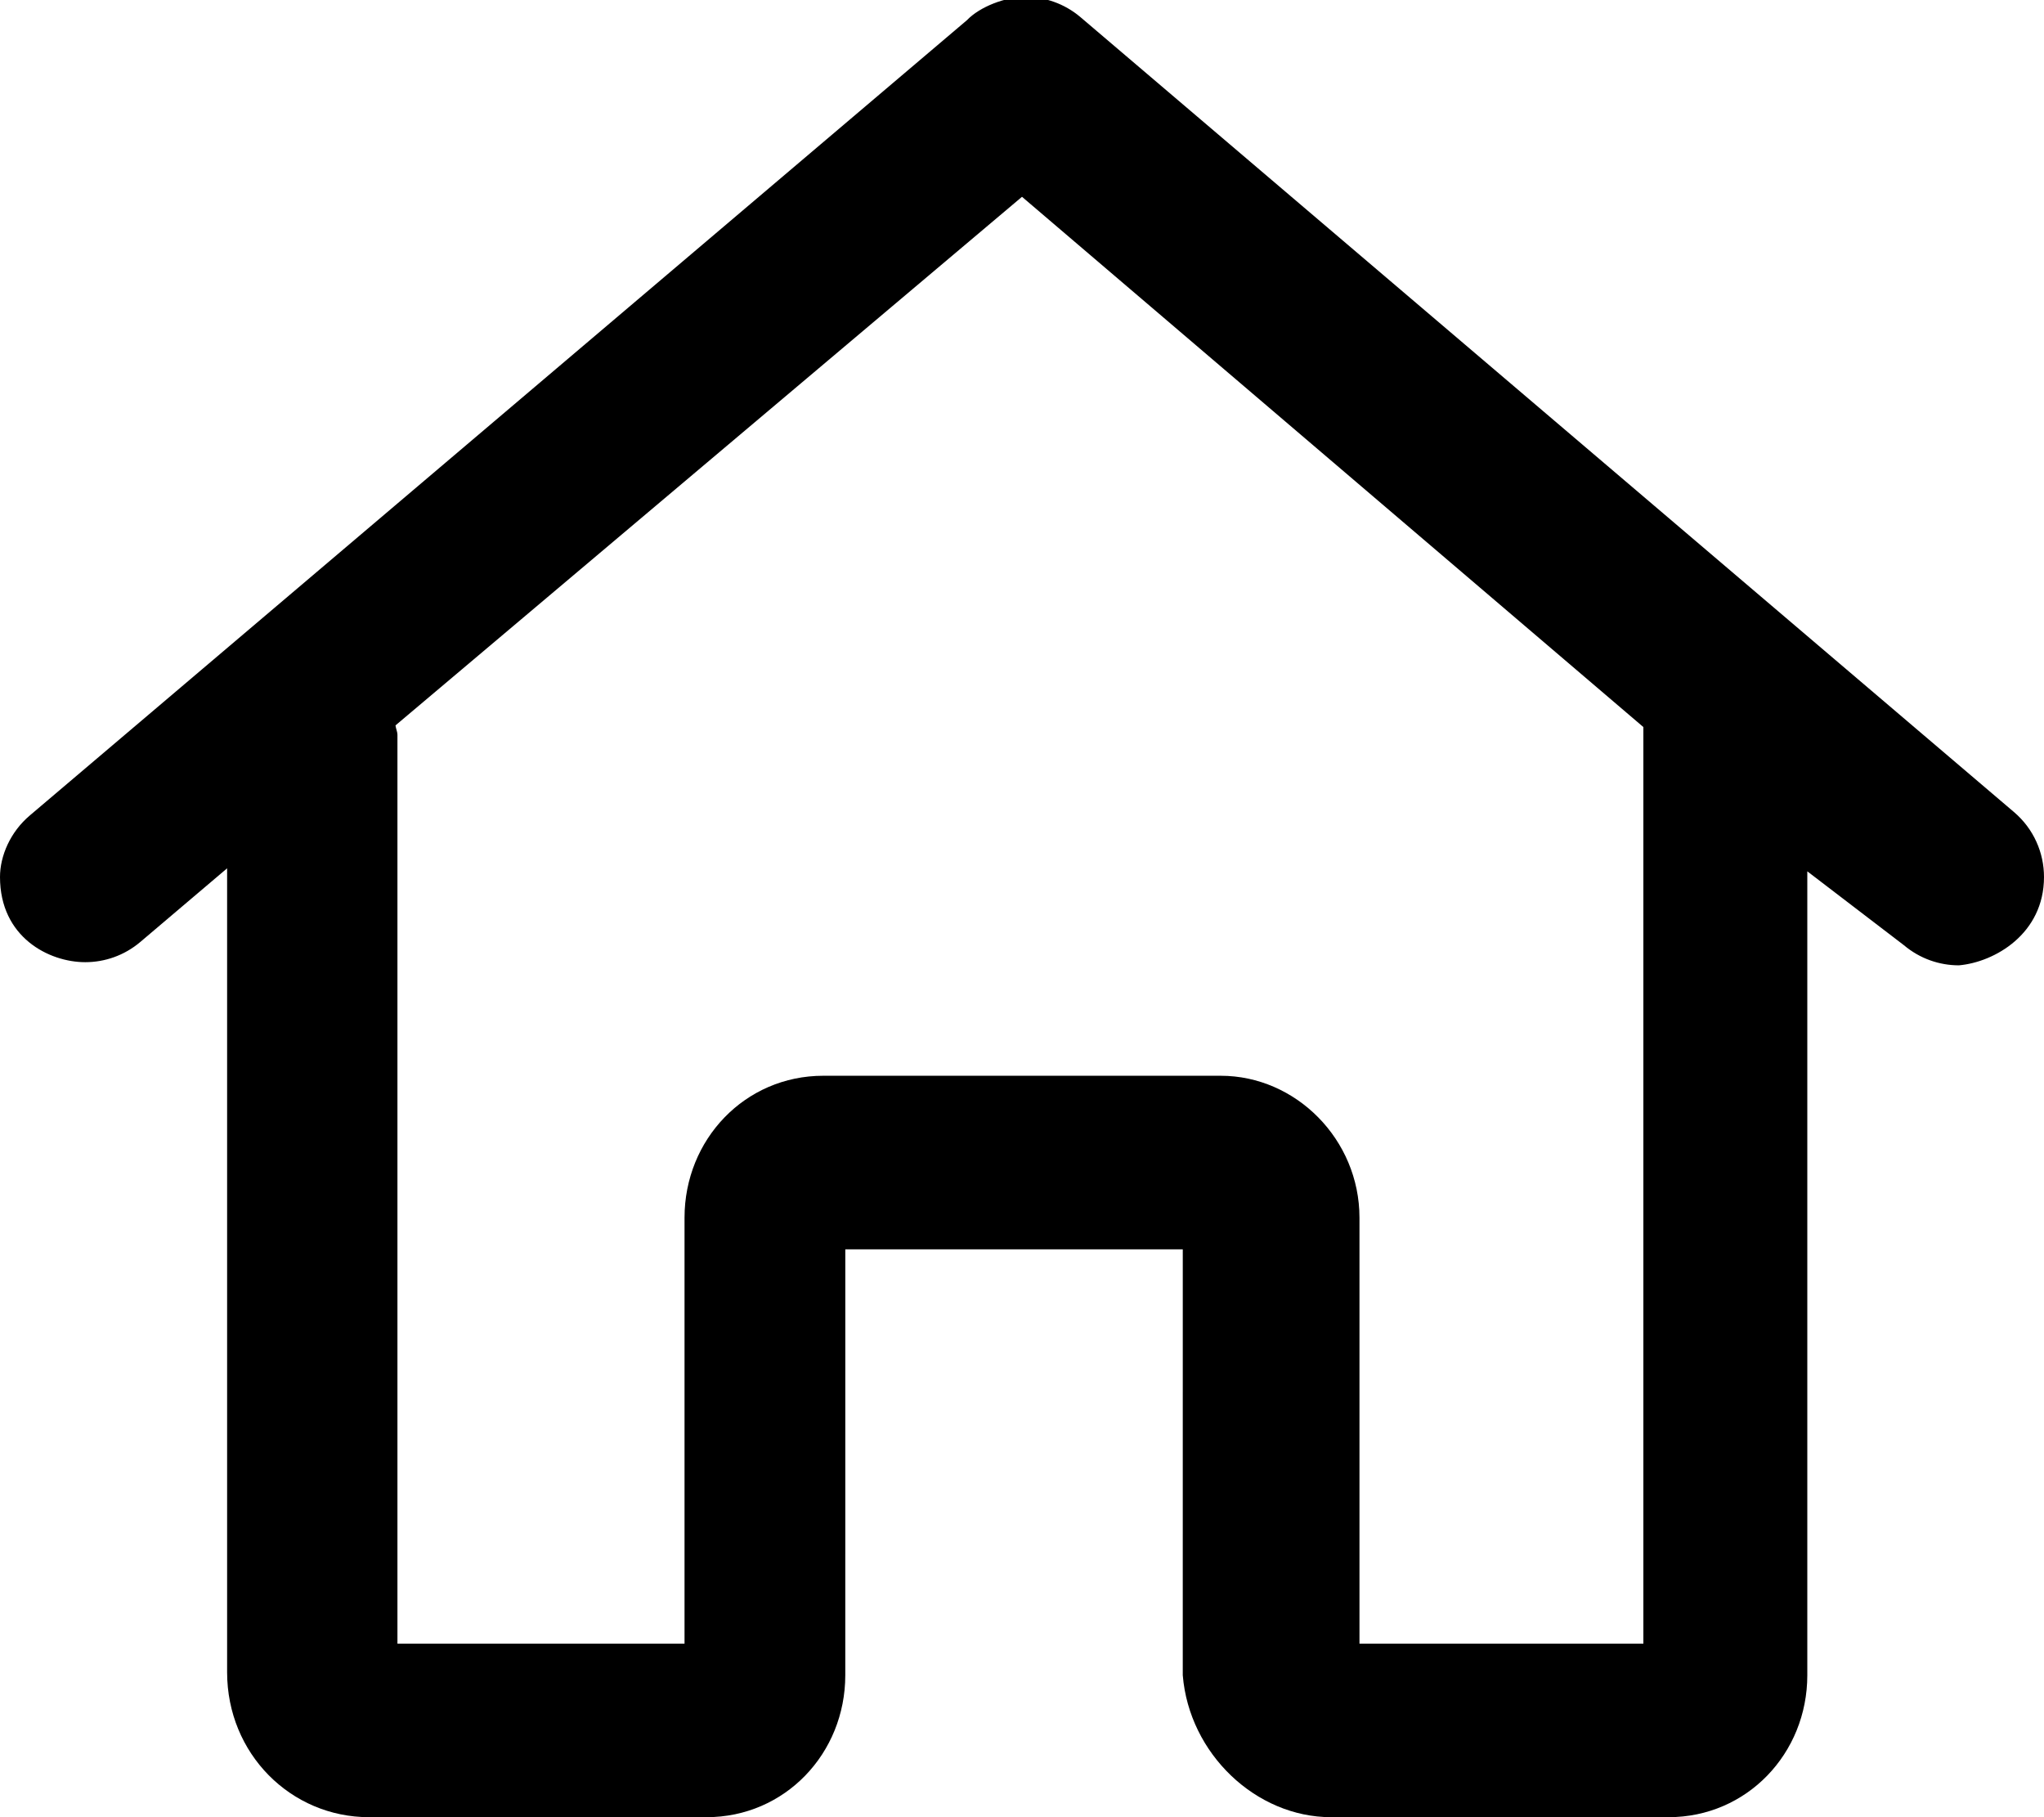
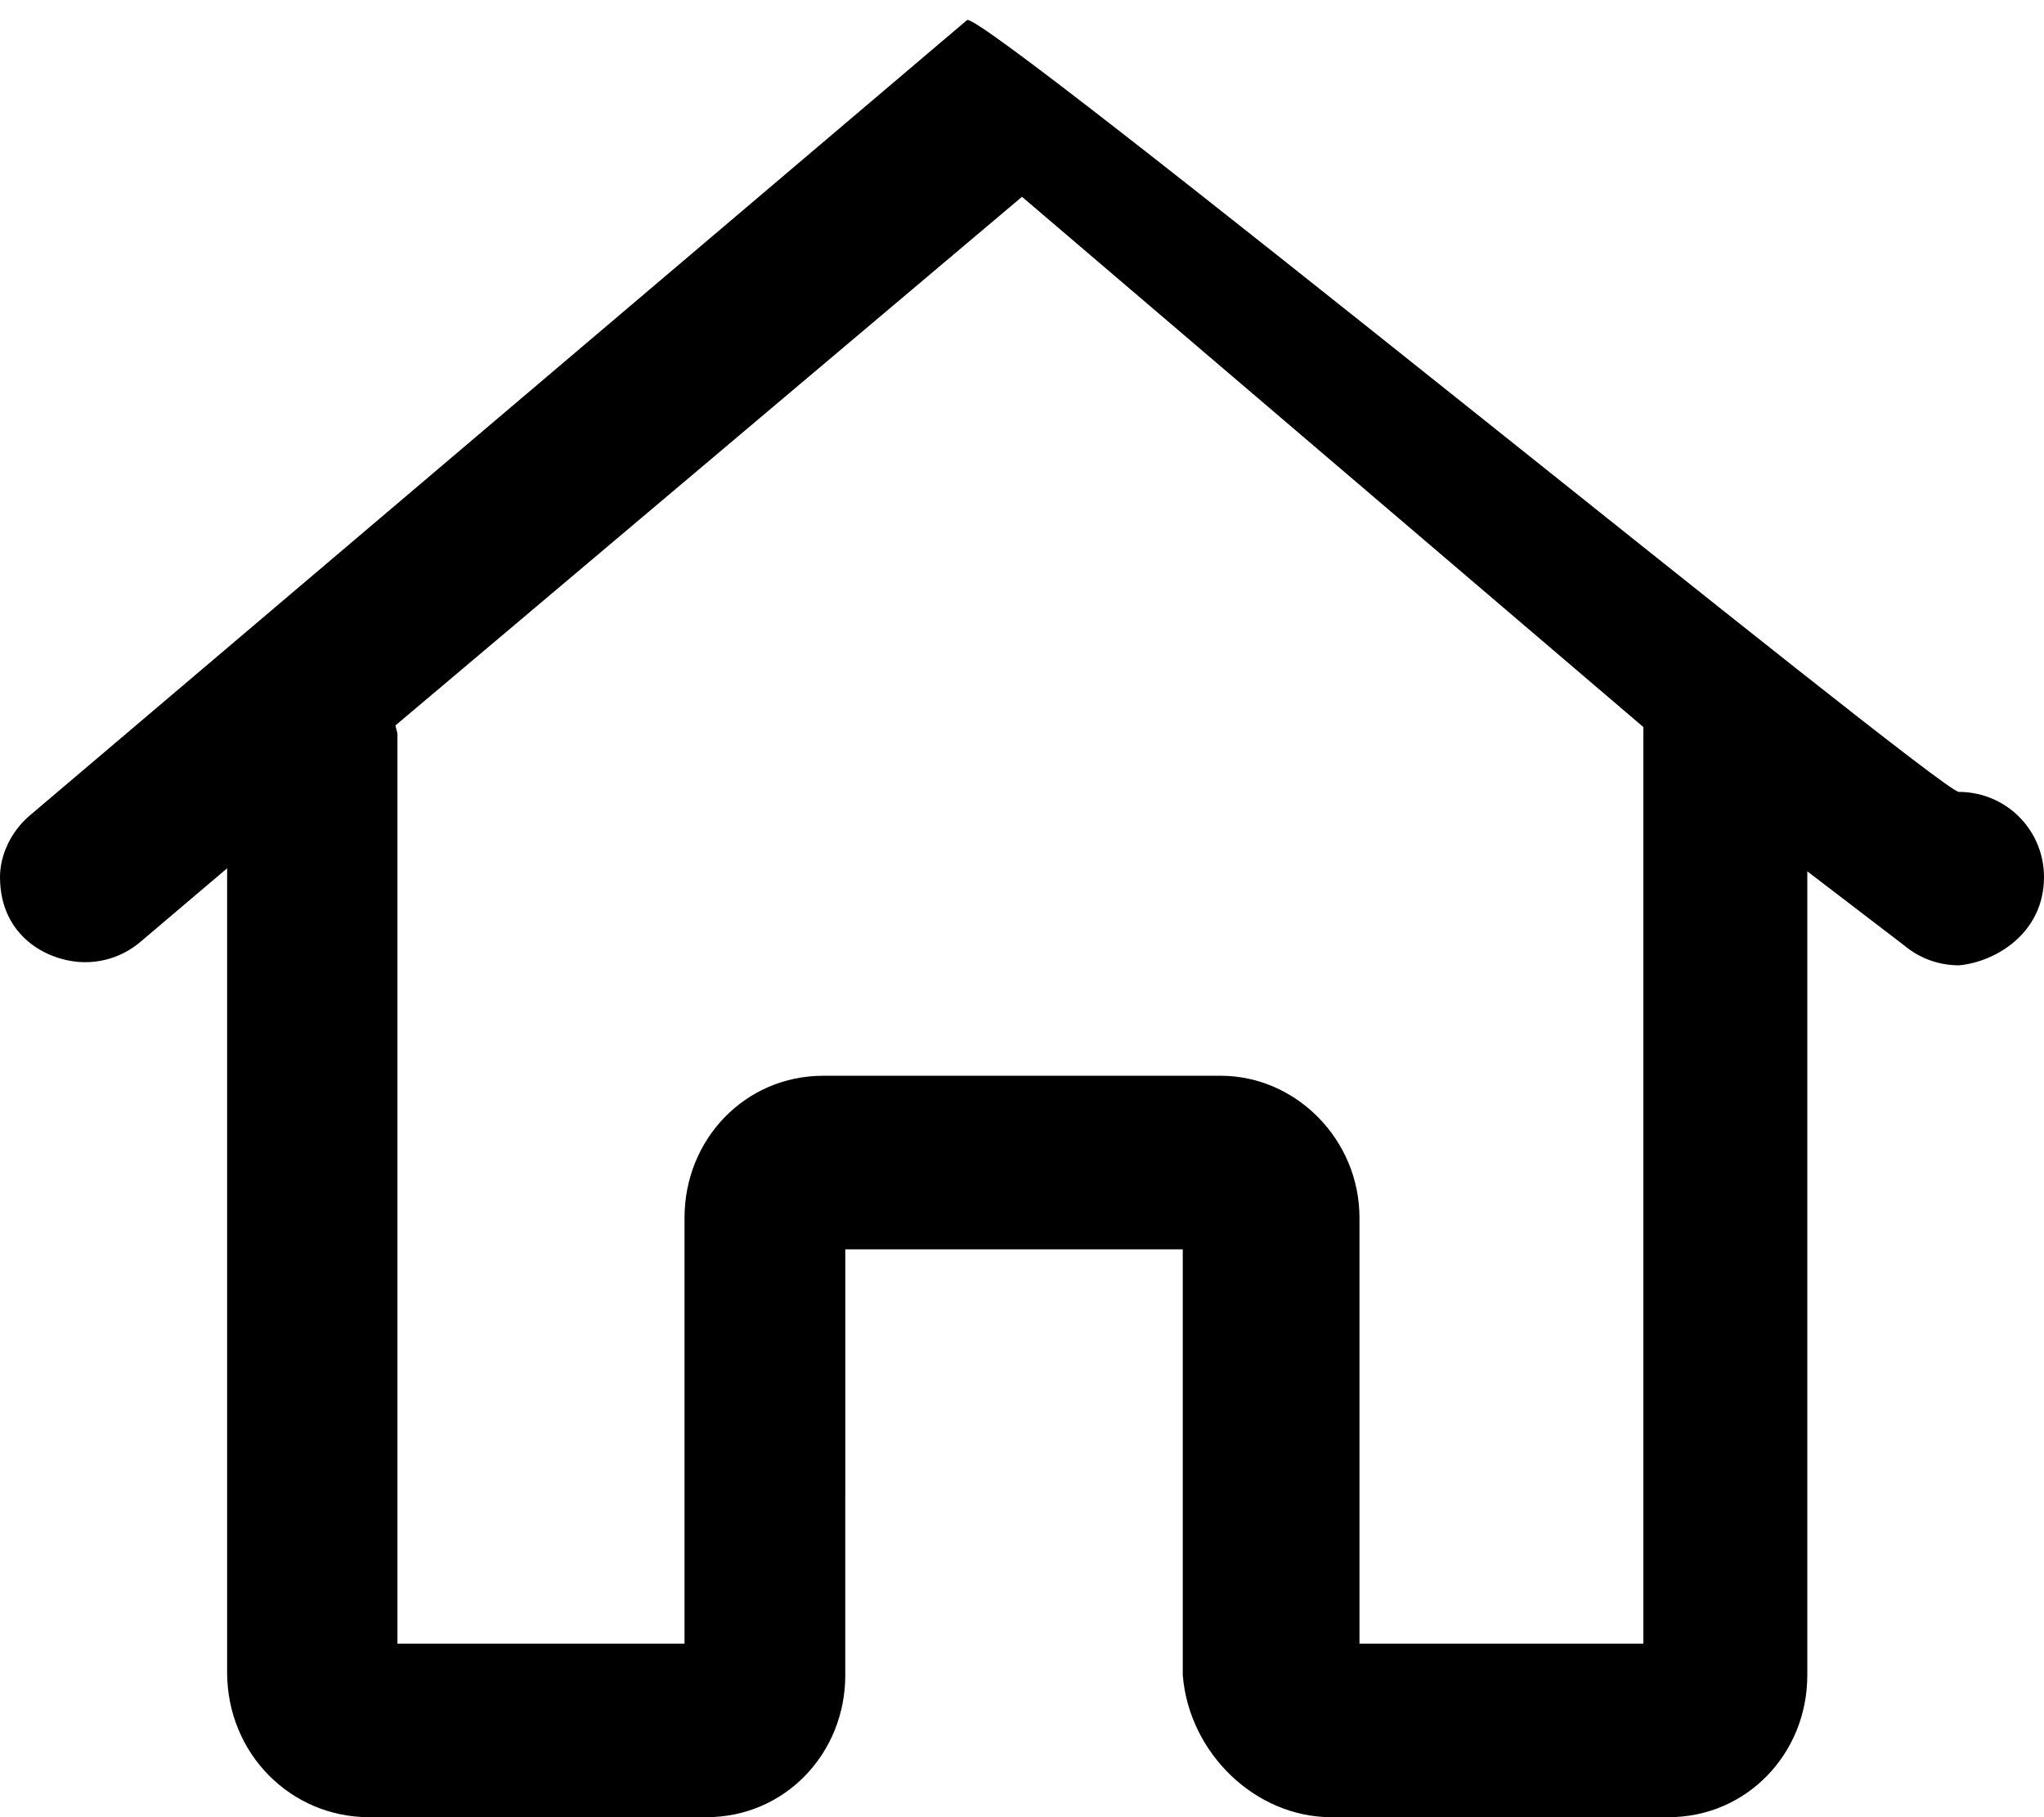
<svg xmlns="http://www.w3.org/2000/svg" viewBox="0 0 576 512">
-   <path d="M576 247.1c0-6.802-2.877-13.56-8.471-18.31l-263.1-224c-4.484-3.781-10.01-5.669-15.53-5.669S276.1 1.891 272.5 5.672L8.471 229.7C2.877 234.4 0 241.2 0 247.1C0 264.1 13.83 271.1 24.02 271.1c5.479 0 10.99-1.867 15.51-5.687l24.47-20.76v226.5C64 494.1 81.94 512 104 512h95.1c22.06 0 39.1-17.94 39.1-40l.006-120h95.1l-.003 120C335.1 494.1 353.9 512 375.1 512h95.1c22.06 0 39.1-17.94 39.1-40V245.5L536.5 266.3c4.516 3.813 10.03 5.688 15.52 5.688C562.1 271.1 576 263.1 576 247.1zM463.1 463.1H383.1v-120c0-22.06-17.94-40-39.1-40H232c-22.06 0-39.1 17.94-39.1 40v120H112V207.1c0-.963-.438-1.783-.549-2.717L288 55.45l175.1 149.4V463.1z" />
+   <path d="M576 247.1c0-6.802-2.877-13.56-8.471-18.31c-4.484-3.781-10.01-5.669-15.53-5.669S276.1 1.891 272.5 5.672L8.471 229.7C2.877 234.4 0 241.2 0 247.1C0 264.1 13.83 271.1 24.02 271.1c5.479 0 10.99-1.867 15.51-5.687l24.47-20.76v226.5C64 494.1 81.94 512 104 512h95.1c22.06 0 39.1-17.94 39.1-40l.006-120h95.1l-.003 120C335.1 494.1 353.9 512 375.1 512h95.1c22.06 0 39.1-17.94 39.1-40V245.5L536.5 266.3c4.516 3.813 10.03 5.688 15.52 5.688C562.1 271.1 576 263.1 576 247.1zM463.1 463.1H383.1v-120c0-22.06-17.94-40-39.1-40H232c-22.06 0-39.1 17.94-39.1 40v120H112V207.1c0-.963-.438-1.783-.549-2.717L288 55.45l175.1 149.4V463.1z" />
</svg>